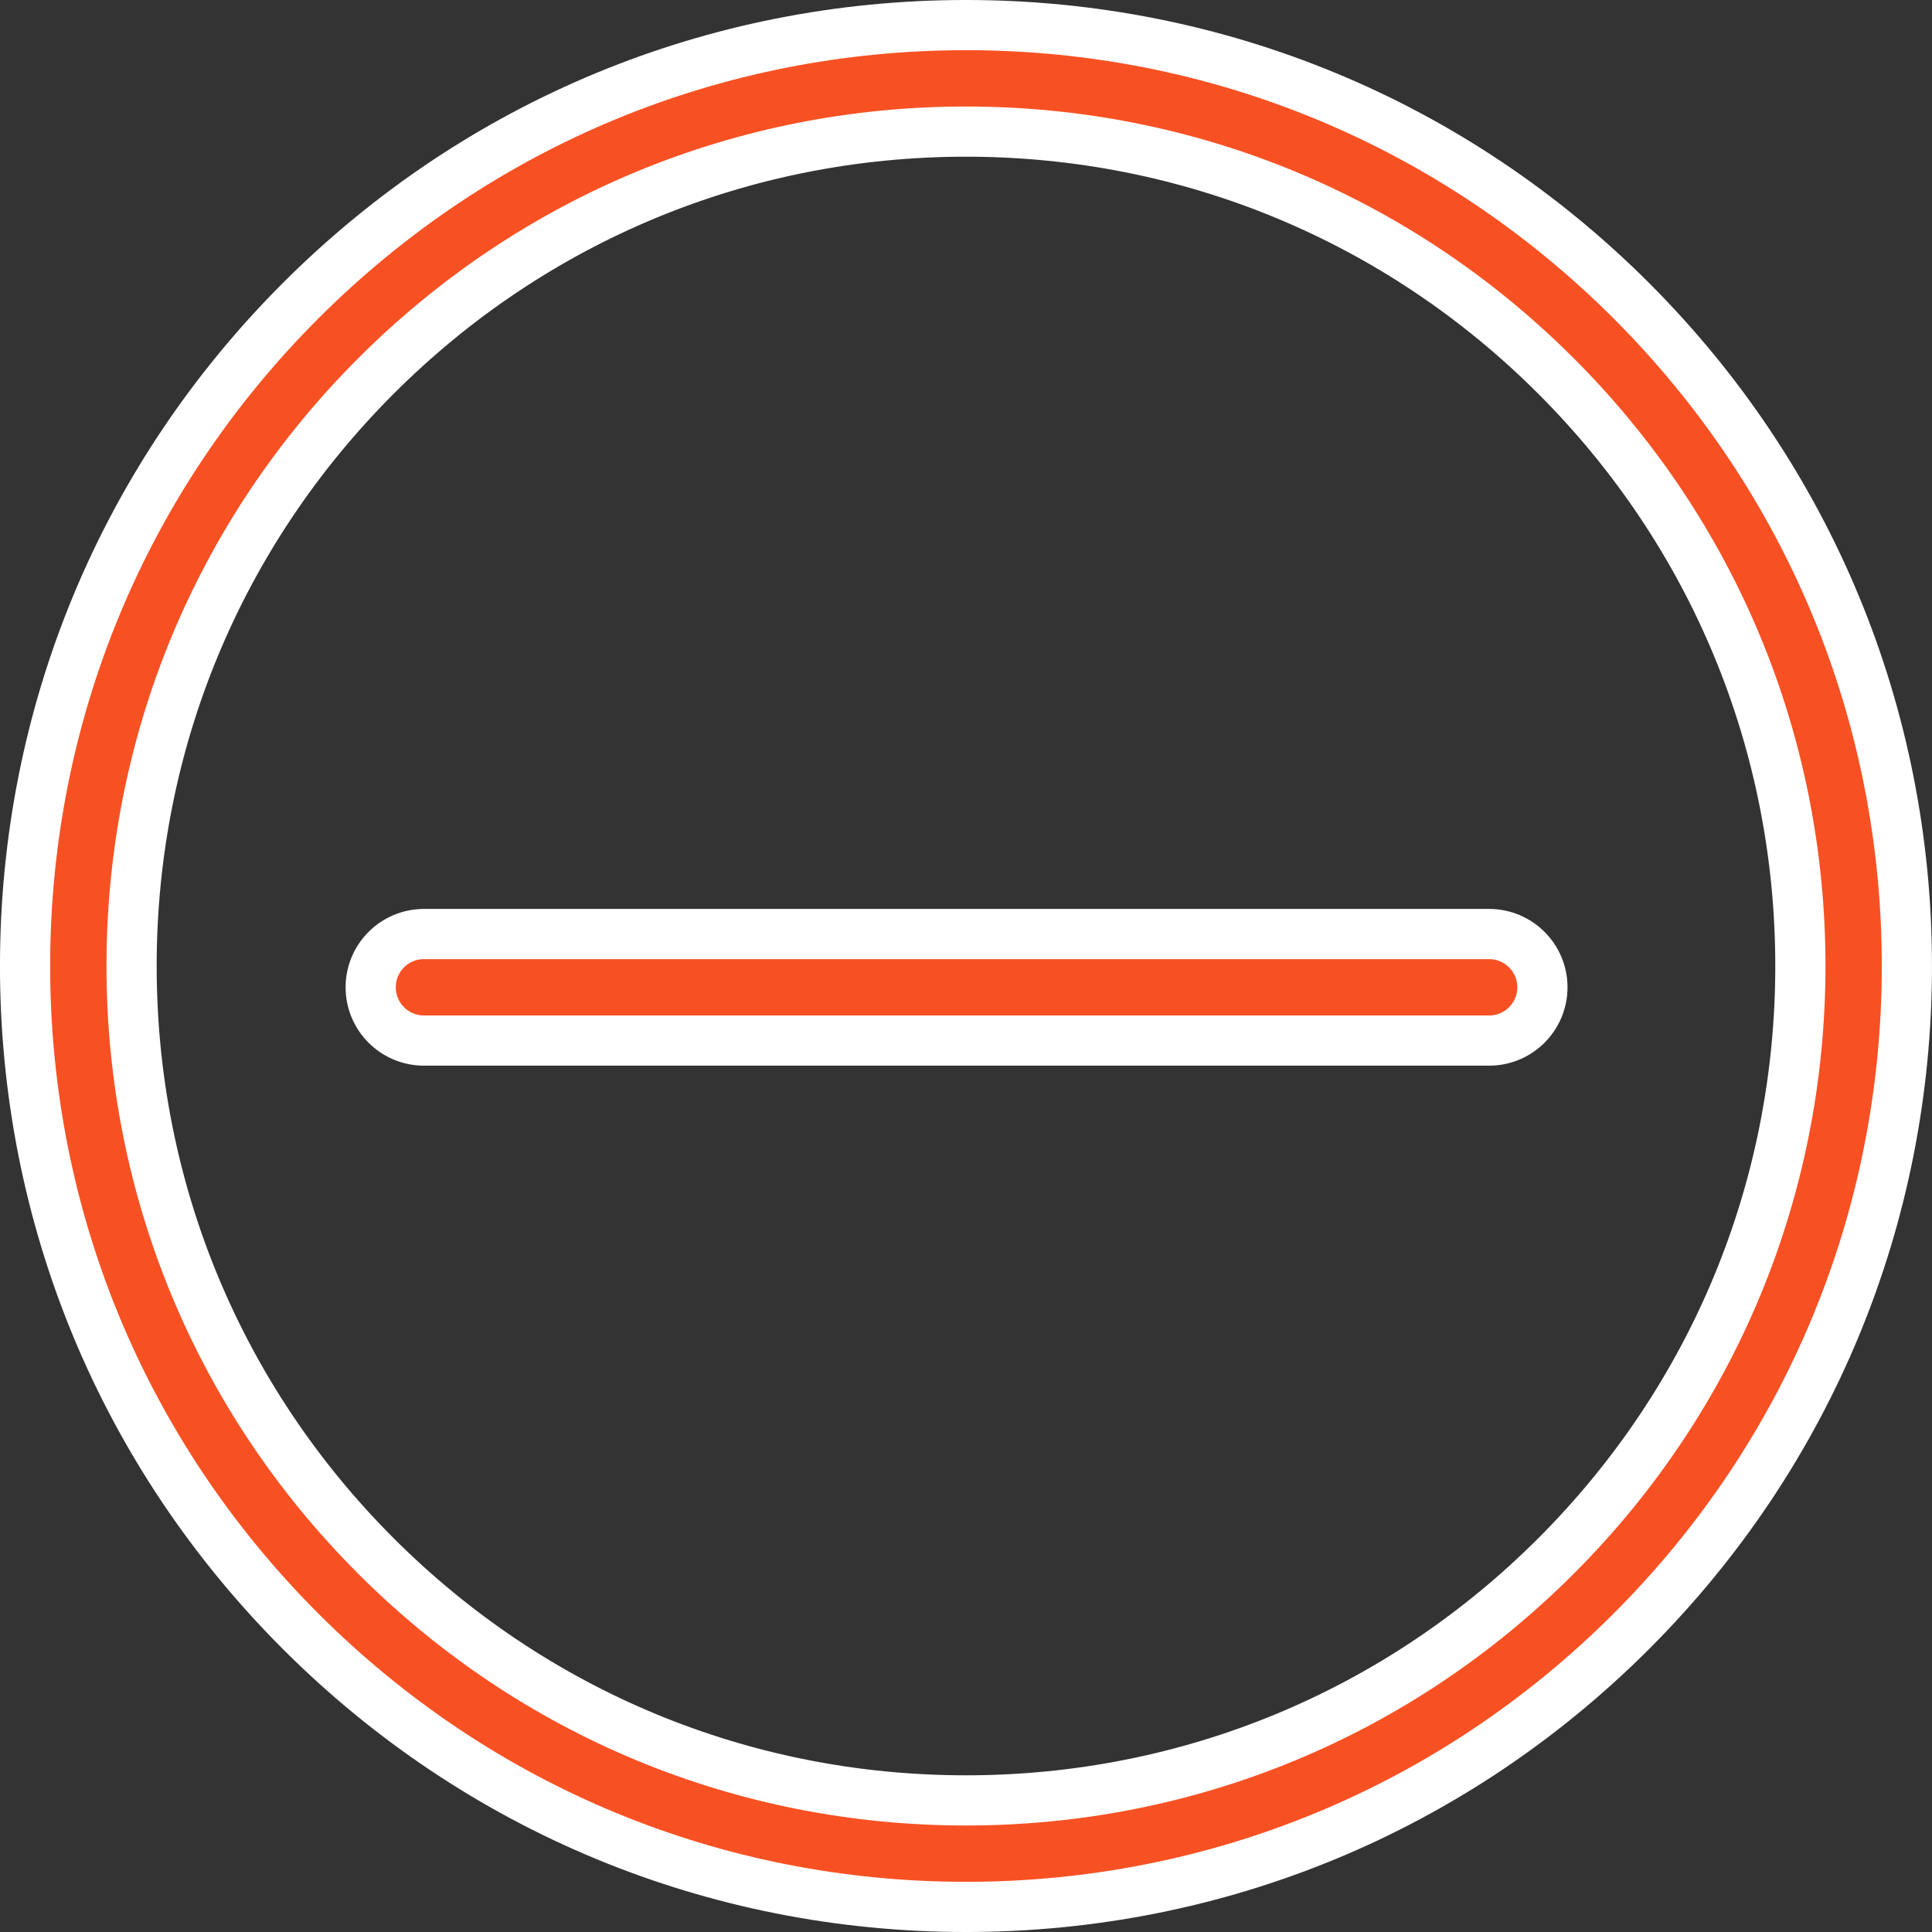
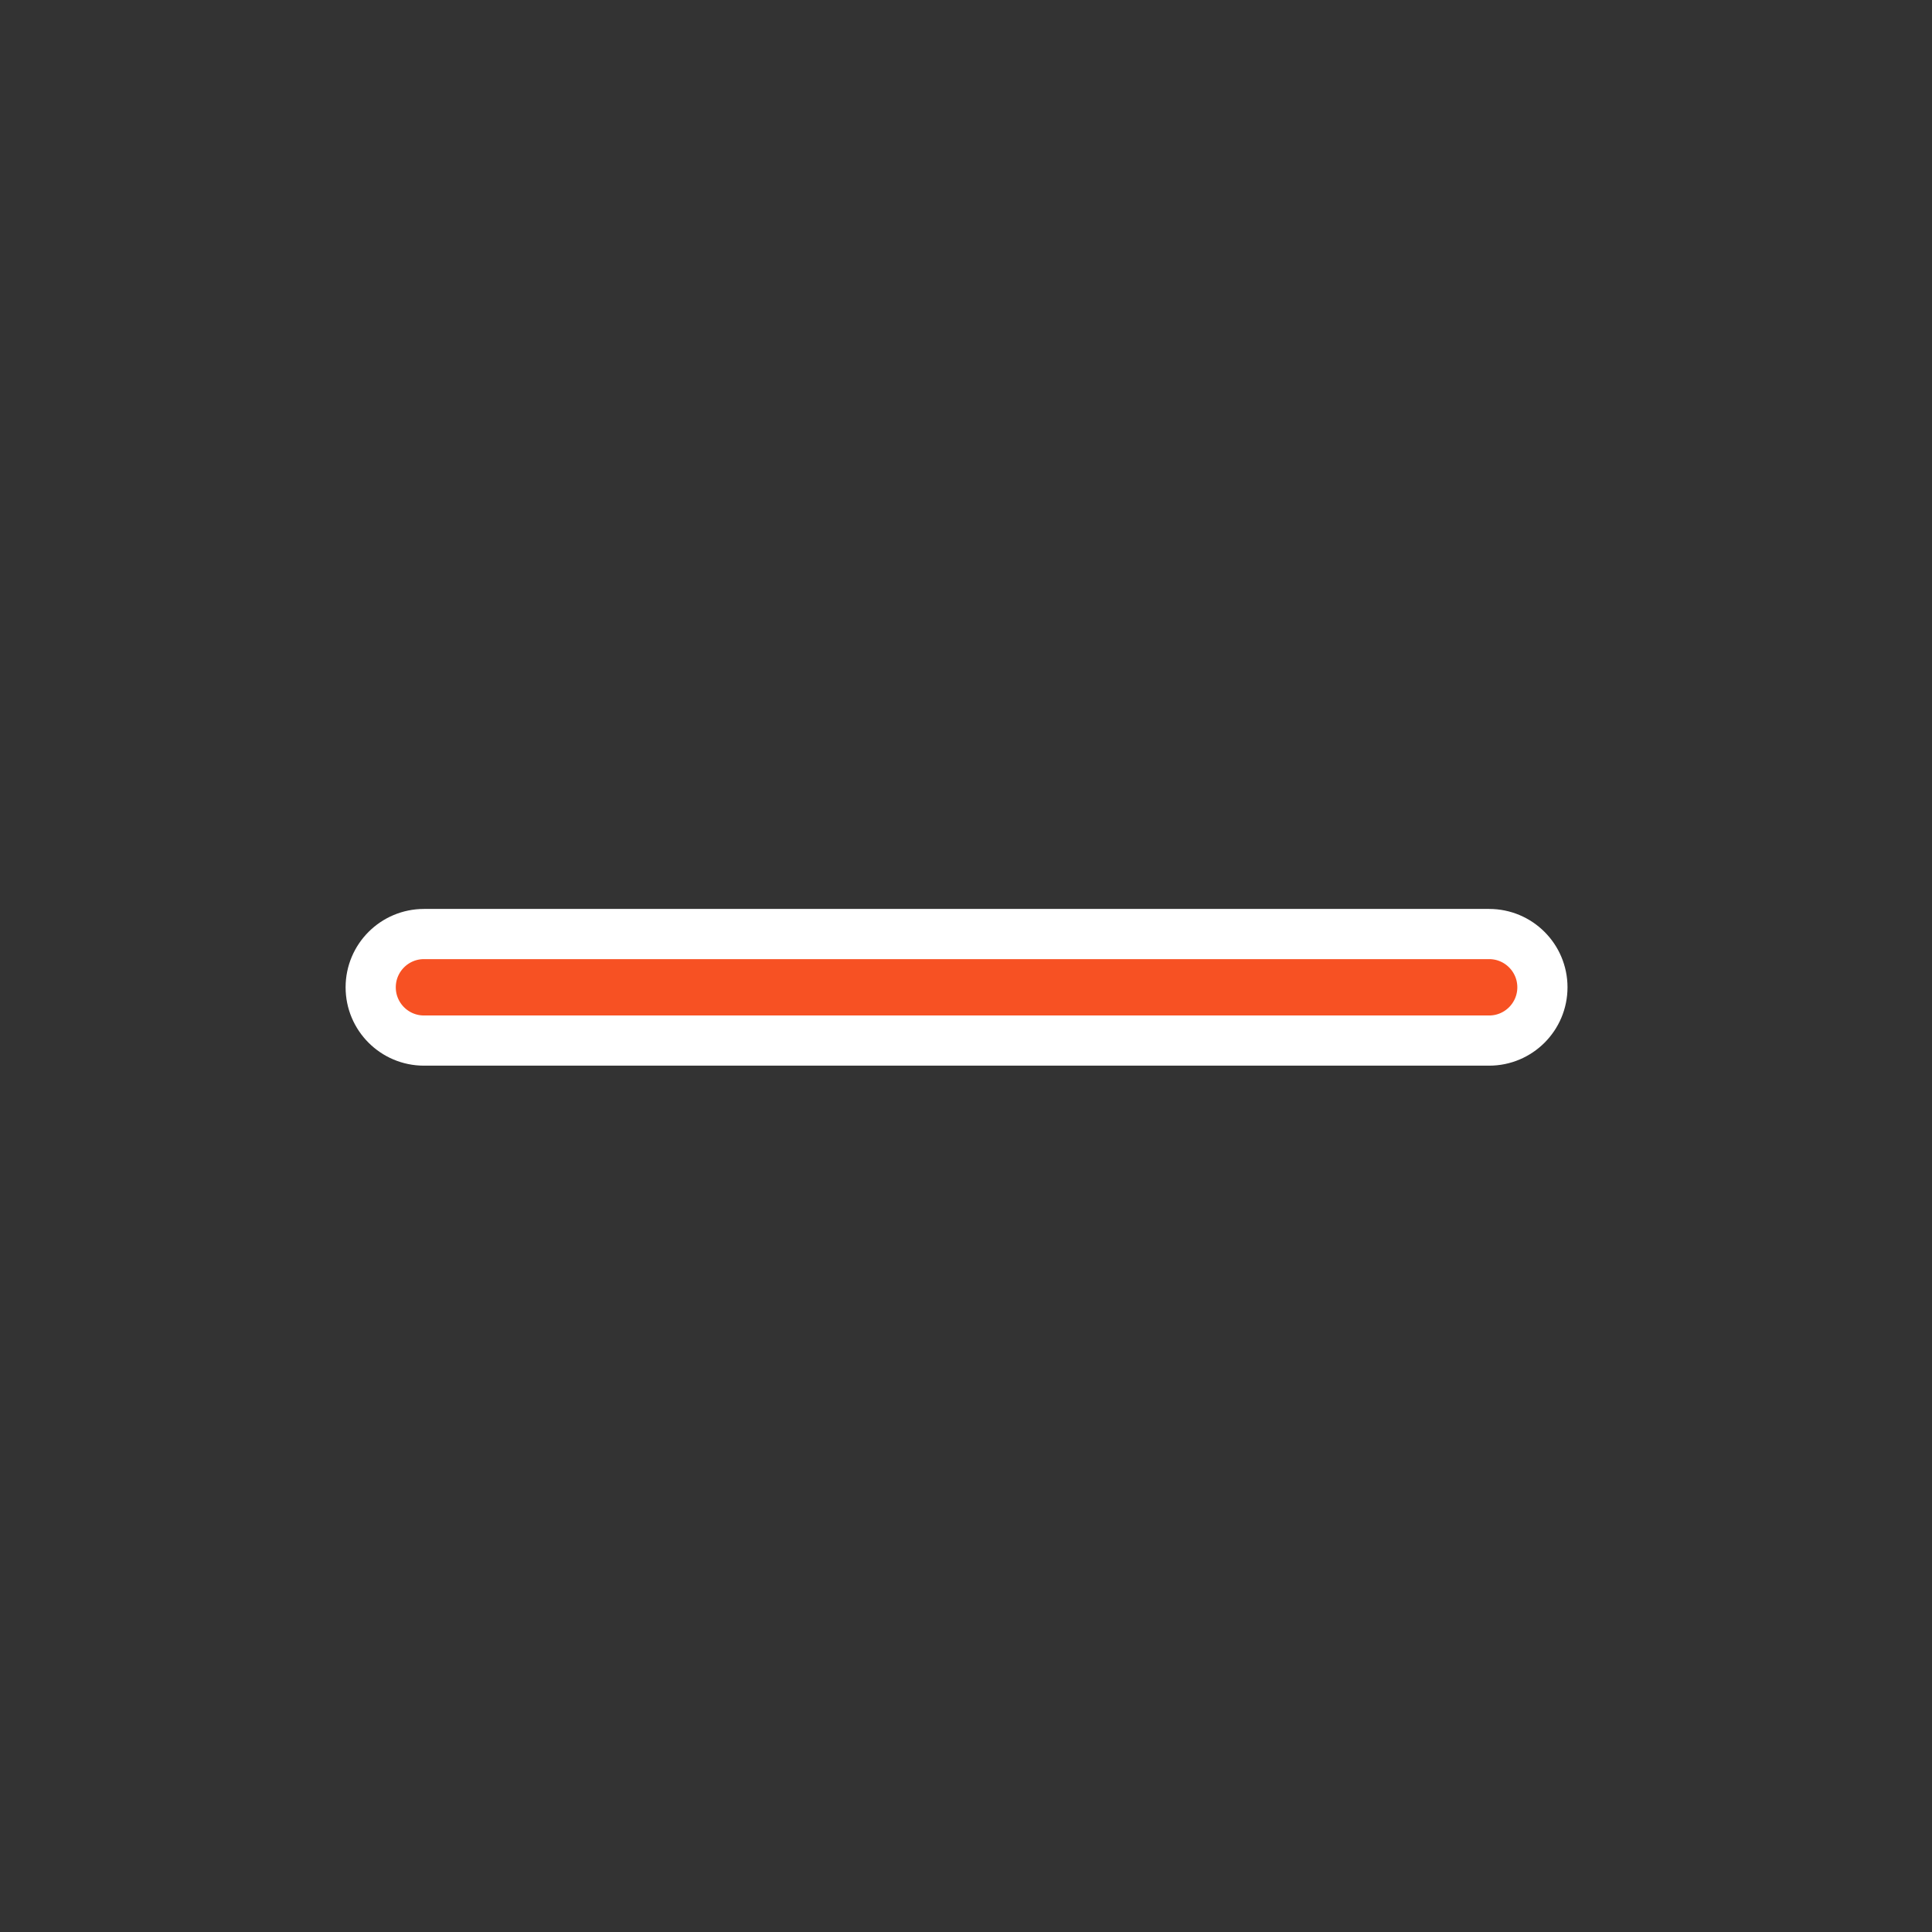
<svg xmlns="http://www.w3.org/2000/svg" height="77" viewBox="0 0 77 77" width="77">
  <rect x="0" y="0" width="77" height="77" fill="#333333" stroke="none" />
  <g fill="#f75123" fill-rule="evenodd" stroke="#fff" stroke-width="2" transform="translate(1 1)">
-     <path d="m61.014 61.015c-6.281 6.281-14.632 9.74-23.515 9.74s-17.233-3.459-23.515-9.74-9.74-14.632-9.74-23.515c0-8.883 3.459-17.233 9.74-23.515s14.632-9.74 23.515-9.74 17.233 3.459 23.515 9.74 9.74 14.632 9.74 23.515c0 8.883-3.459 17.234-9.74 23.515m3.002-50.031c-7.083-7.083-16.5-10.984-26.517-10.984-10.017 0-19.434 3.901-26.517 10.984-7.083 7.083-10.983 16.5-10.983 26.516 0 10.017 3.901 19.434 10.983 26.517 7.083 7.083 16.5 10.983 26.517 10.983 10.017 0 19.434-3.901 26.517-10.983 7.083-7.083 10.983-16.5 10.983-26.517 0-10.017-3.901-19.433-10.983-26.516" />
    <path d="m37.123 15c-1.172 0-2.123.95-2.123 2.123v42.453c0 1.172.951 2.123 2.123 2.123 1.172 0 2.123-.951 2.123-2.123v-42.453c0-1.172-.951-2.123-2.123-2.123" transform="matrix(0 -1 1 0 -1.226 75.472)" />
  </g>
</svg>